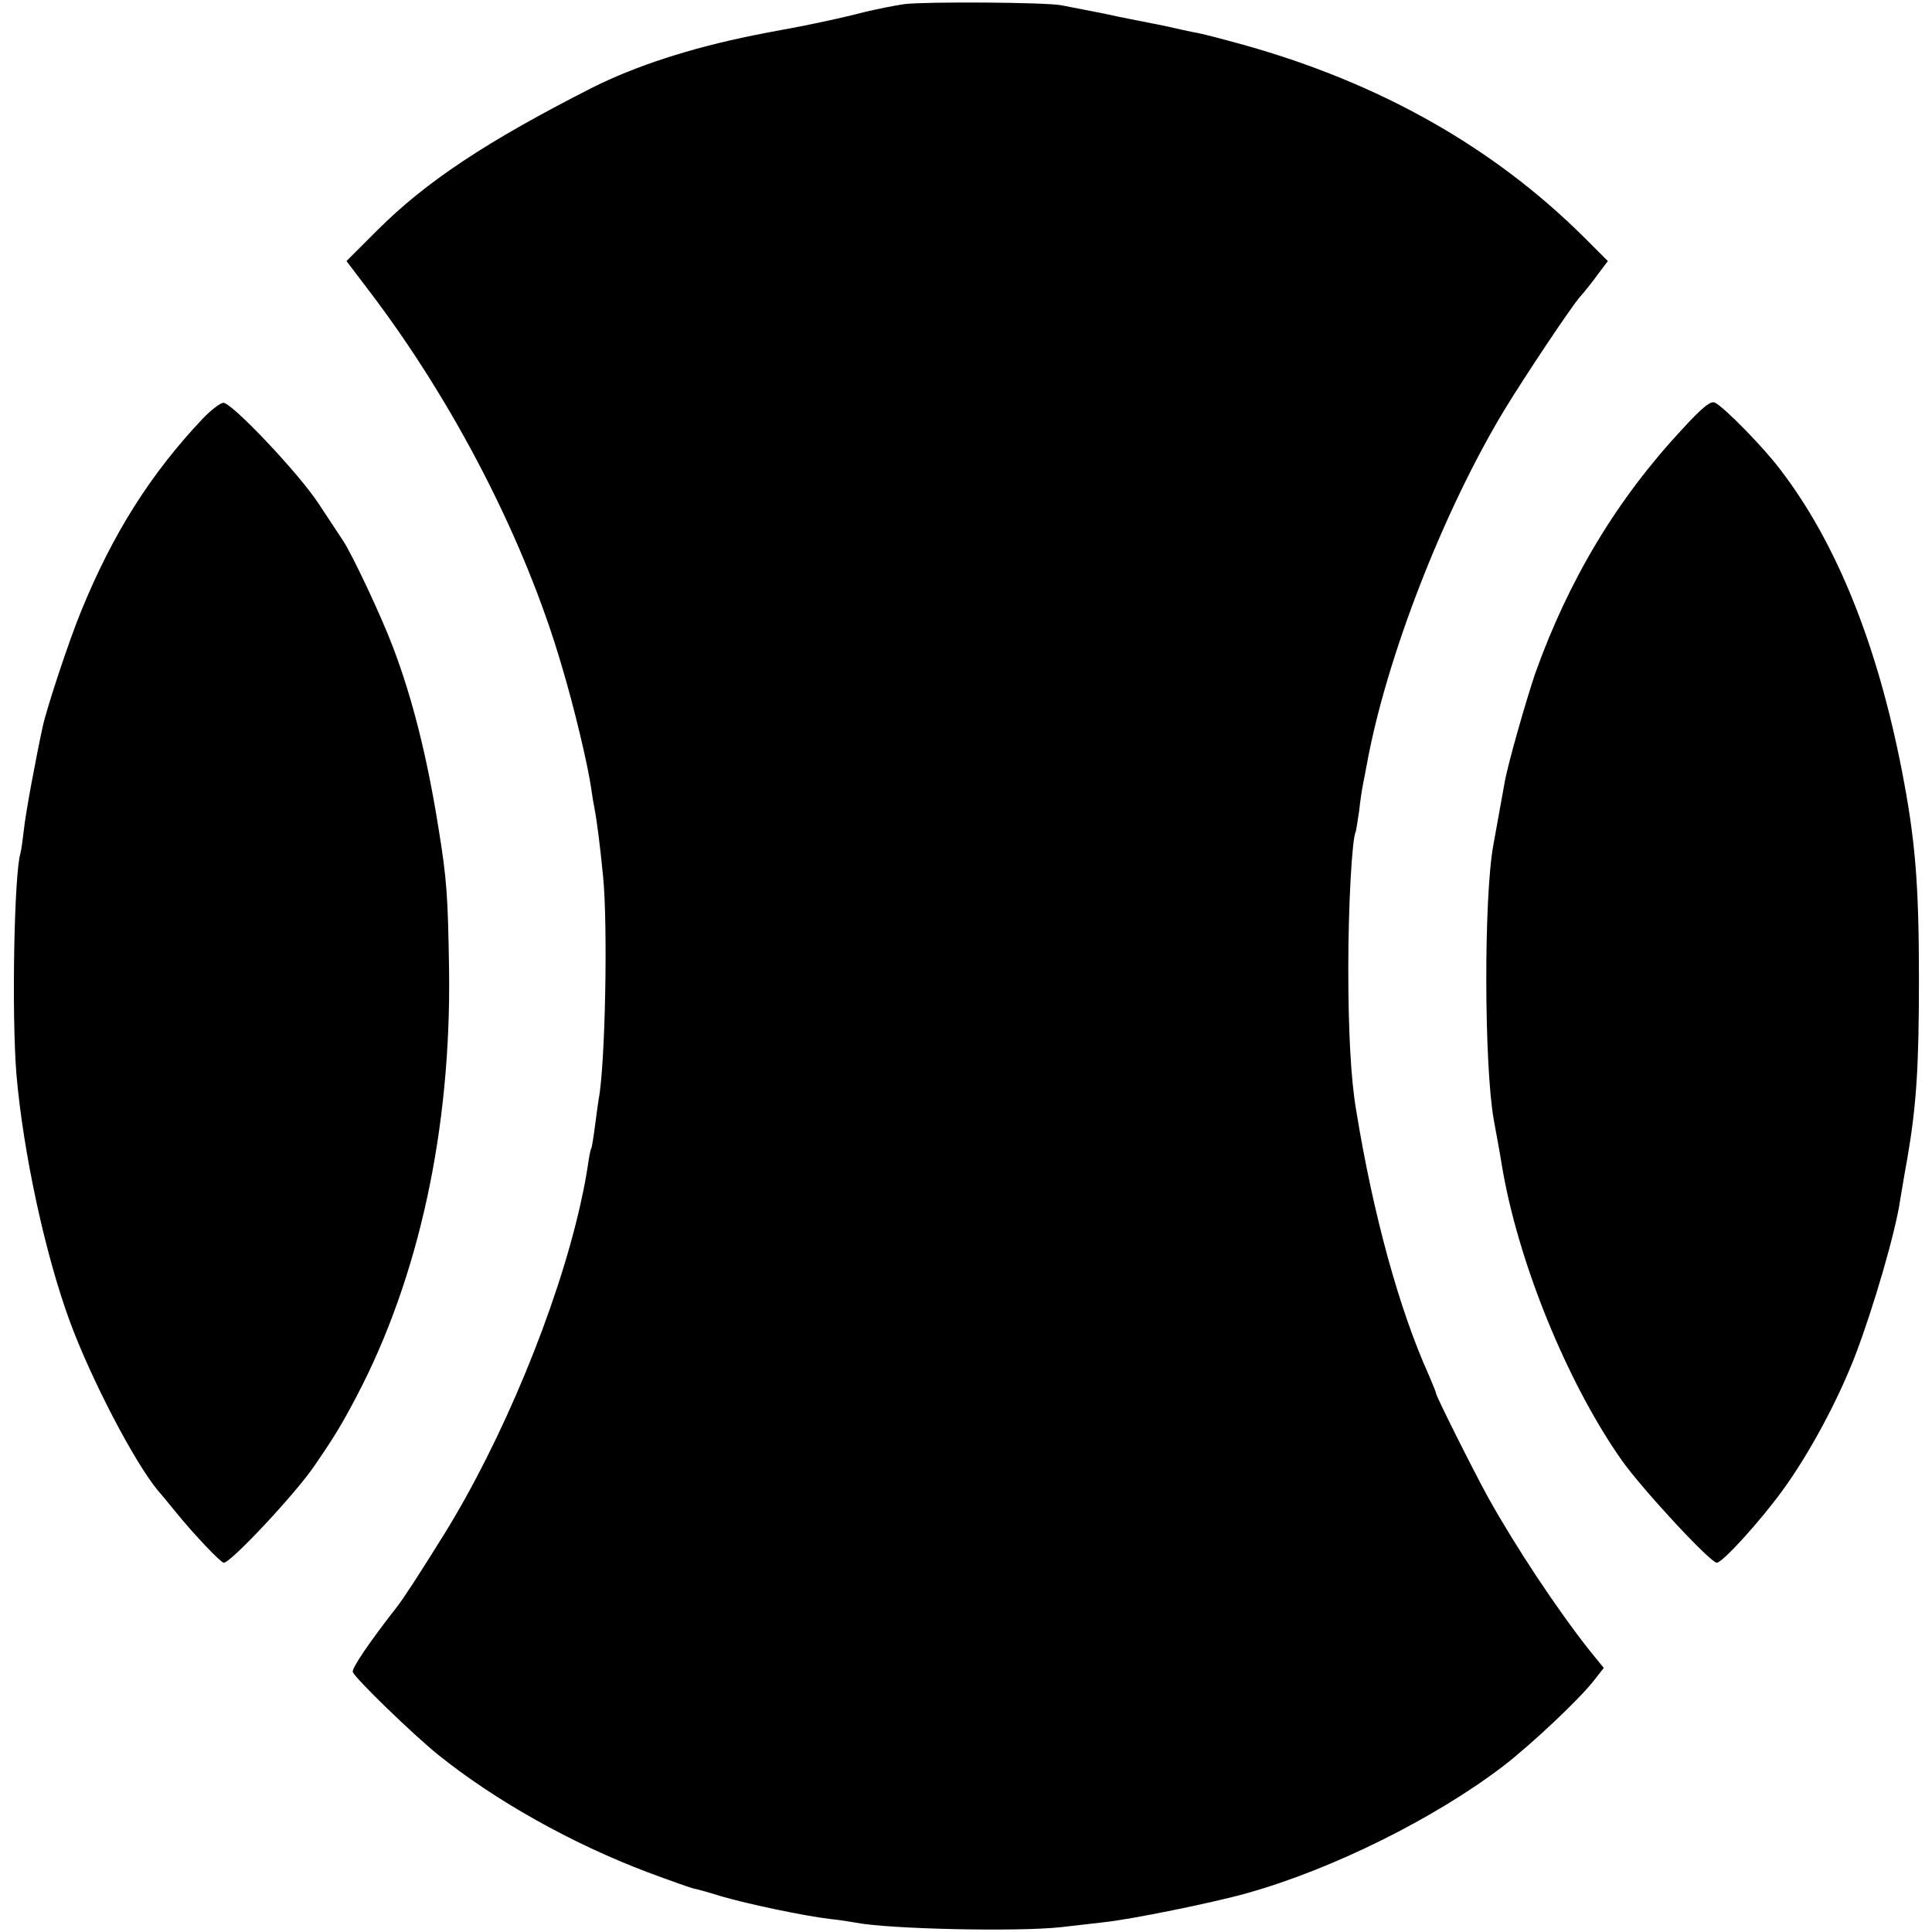
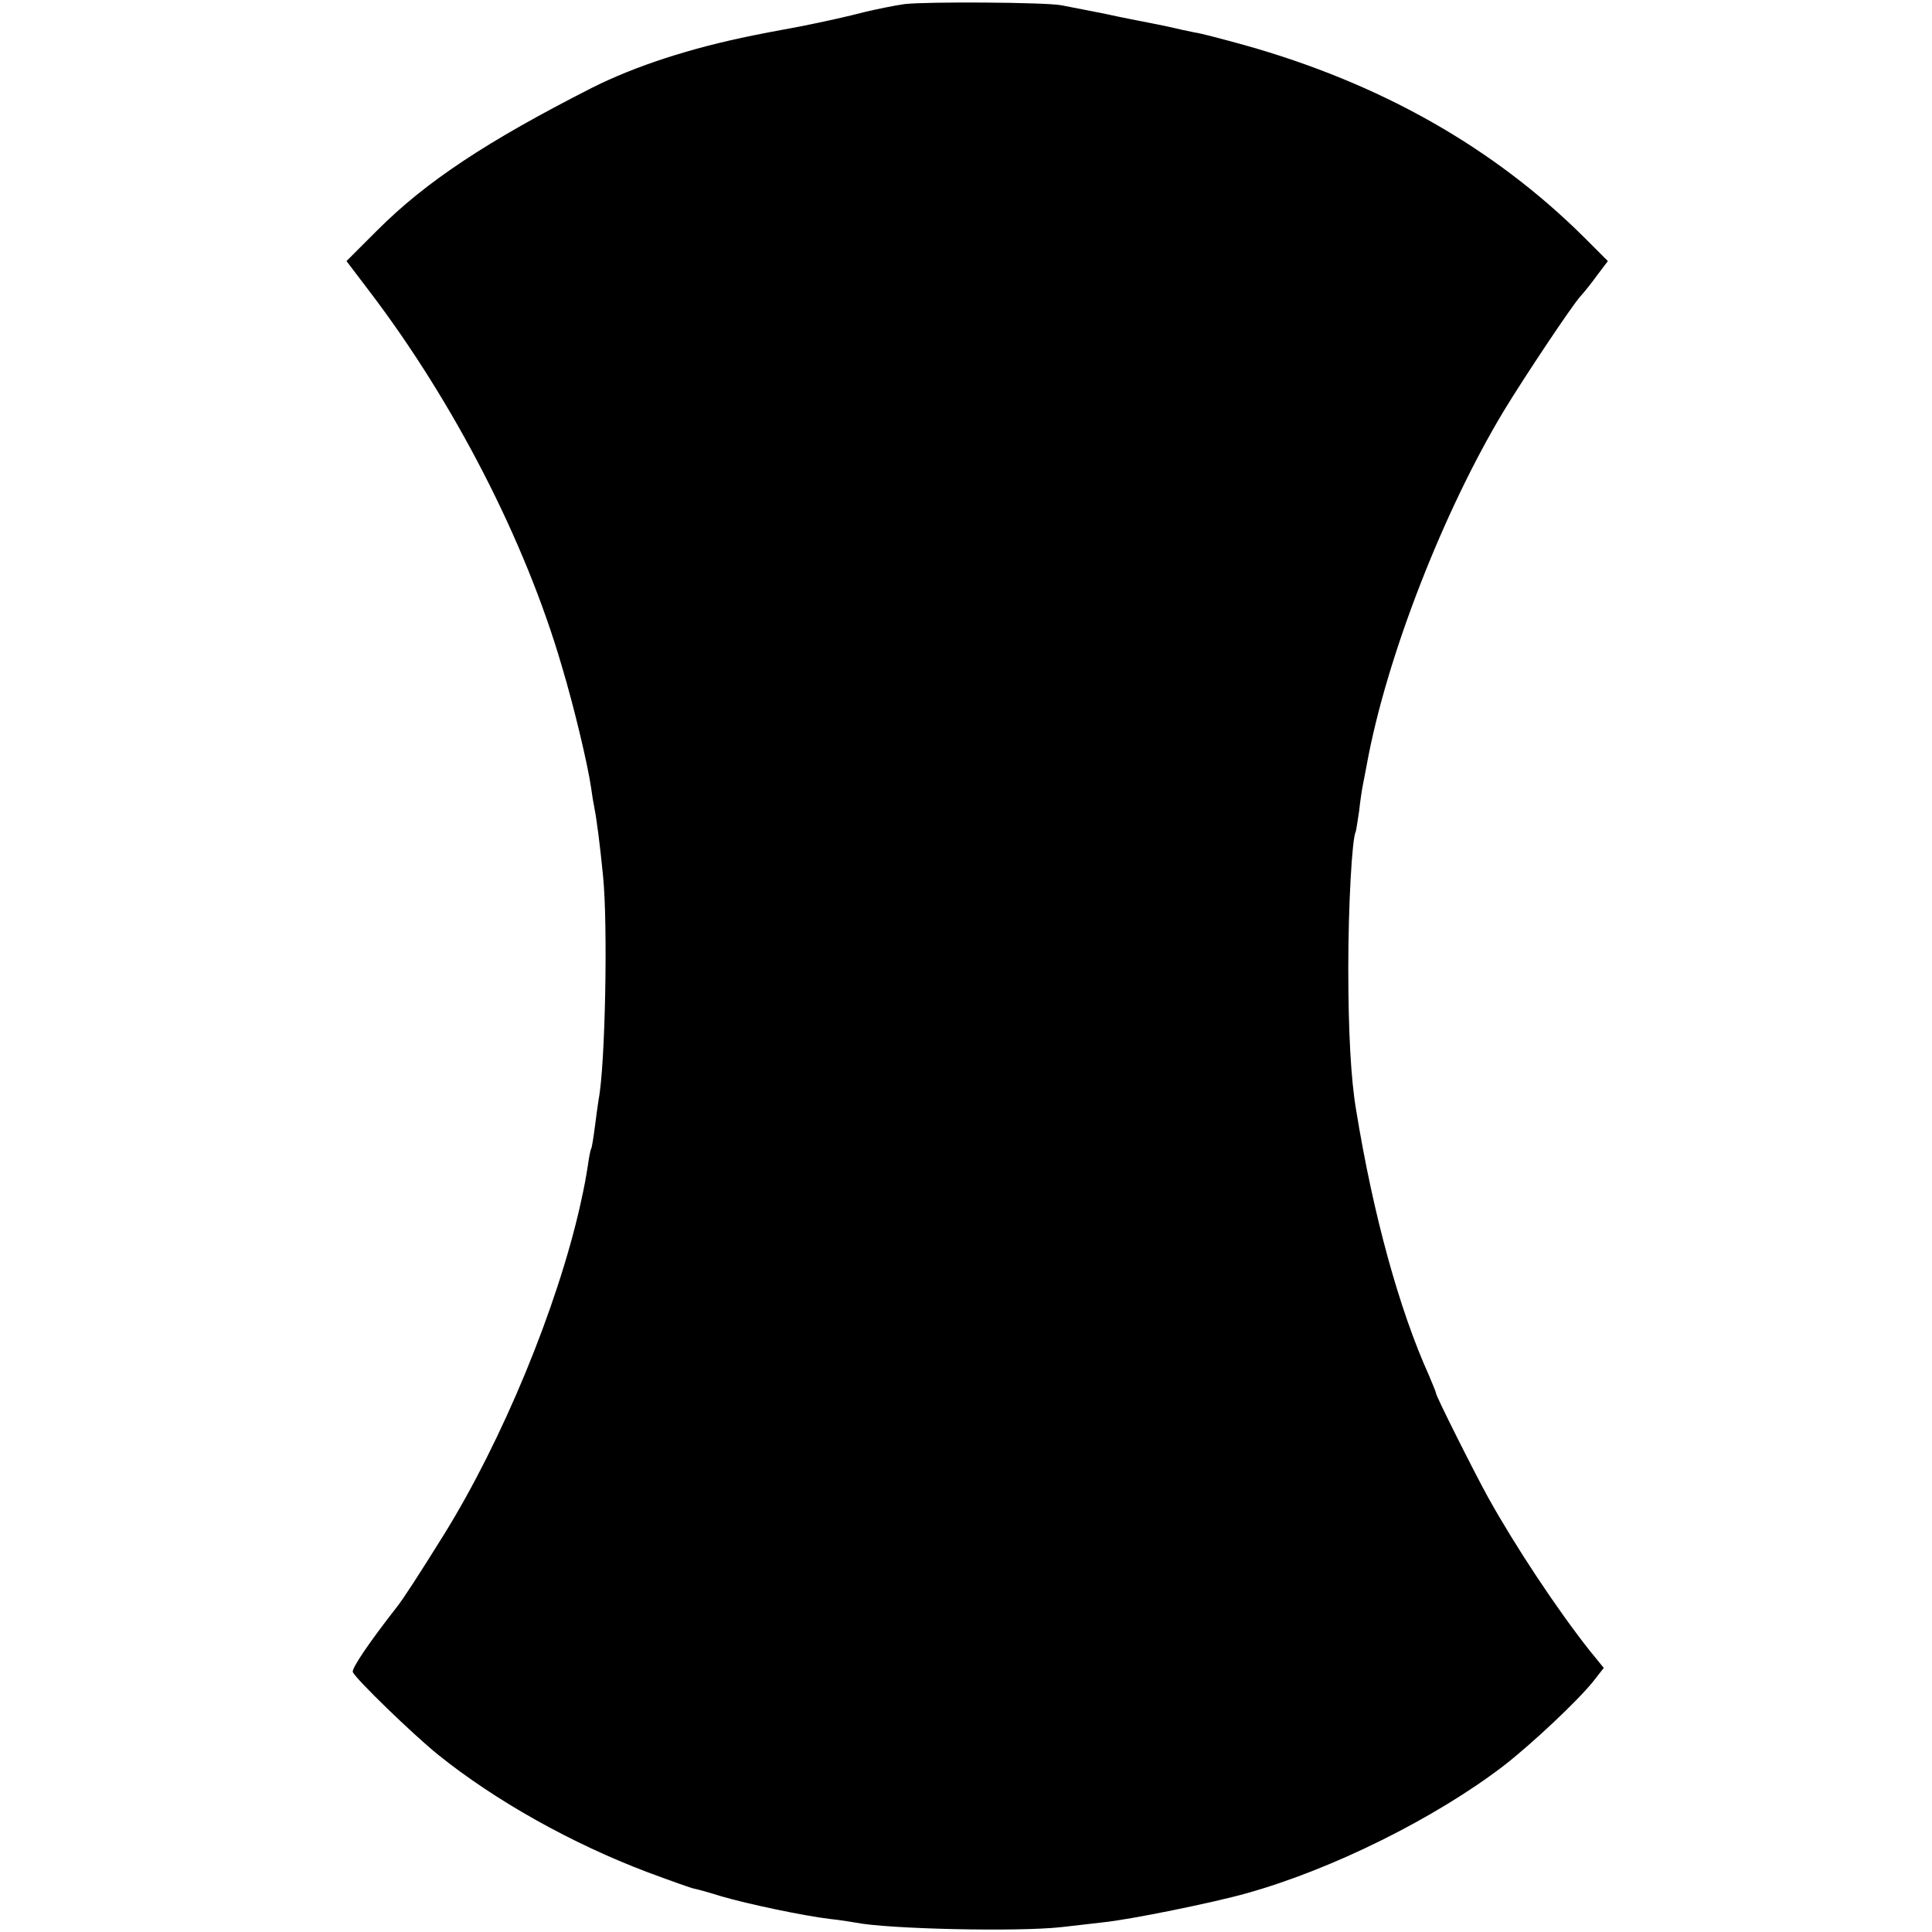
<svg xmlns="http://www.w3.org/2000/svg" version="1.0" width="518pt" height="518pt" viewBox="0 0 518 518" preserveAspectRatio="xMidYMid meet">
  <g transform="translate(0,518) scale(0.1,-0.1)" fill="#000000" stroke="none">
    <path d="M2425 5169 c-28 -4 -77 -14 -110 -22 -33 -9 -109 -26 -170 -38 -60 -11 -117 -22 -126 -24 -168 -34 -316 -82 -433 -141 -281 -143 -444 -251 -574 -381 l-83 -83 60 -79 c228 -299 419 -670 517 -1006 34 -113 70 -266 79 -328 2 -16 6 -40 9 -55 6 -30 15 -100 23 -182 13 -130 6 -506 -12 -598 -2 -11 -6 -43 -10 -73 -4 -30 -8 -56 -10 -59 -2 -3 -6 -24 -9 -46 -6 -37 -8 -49 -20 -104 -62 -276 -209 -632 -366 -885 -66 -106 -110 -174 -127 -195 -72 -92 -121 -164 -117 -173 7 -18 162 -168 229 -222 153 -123 358 -238 562 -315 62 -23 118 -43 125 -44 7 -1 39 -10 71 -20 71 -21 224 -53 292 -61 28 -3 59 -8 70 -10 85 -17 432 -25 550 -12 28 3 78 9 113 13 71 7 297 53 385 78 229 64 505 201 689 342 76 59 198 174 239 225 l29 37 -39 48 c-86 109 -197 276 -271 409 -38 69 -140 272 -140 280 0 3 -9 24 -19 48 -79 175 -149 428 -195 711 -14 82 -21 211 -21 381 0 165 10 348 20 365 1 3 5 28 9 55 3 28 8 61 11 75 3 14 7 37 10 52 52 285 205 678 368 948 54 89 182 281 204 305 10 11 31 37 46 58 l28 37 -65 65 c-243 241 -546 412 -909 514 -58 16 -118 32 -134 34 -15 3 -48 10 -73 16 -25 5 -58 12 -75 15 -16 3 -41 8 -55 11 -30 7 -114 23 -155 31 -43 8 -361 10 -420 3z" />
-     <path d="M4511 4030 c-176 -189 -305 -404 -395 -656 -25 -74 -74 -245 -82 -293 -10 -55 -17 -94 -30 -166 -26 -140 -25 -591 1 -737 3 -16 7 -40 10 -55 3 -16 8 -44 11 -63 42 -259 175 -586 322 -795 55 -78 238 -275 255 -275 15 0 117 112 177 195 72 99 148 241 195 363 48 126 108 331 120 417 2 11 10 61 19 110 24 140 31 242 31 480 0 257 -10 375 -46 560 -66 338 -175 609 -325 805 -44 59 -149 166 -175 180 -11 7 -33 -10 -88 -70z" />
-     <path d="M544 4058 c-140 -148 -242 -309 -327 -518 -31 -75 -90 -253 -102 -306 -19 -87 -47 -238 -51 -279 -3 -27 -7 -55 -9 -62 -17 -52 -24 -432 -11 -593 18 -209 77 -484 144 -665 57 -154 171 -373 235 -451 9 -10 31 -37 49 -59 48 -59 120 -135 128 -135 19 0 193 186 243 260 53 77 73 110 113 186 167 318 254 717 248 1144 -3 199 -6 243 -29 384 -30 187 -69 343 -121 480 -32 85 -110 250 -134 286 -9 14 -39 59 -66 100 -53 81 -232 270 -255 270 -8 0 -33 -19 -55 -42z" />
  </g>
</svg>